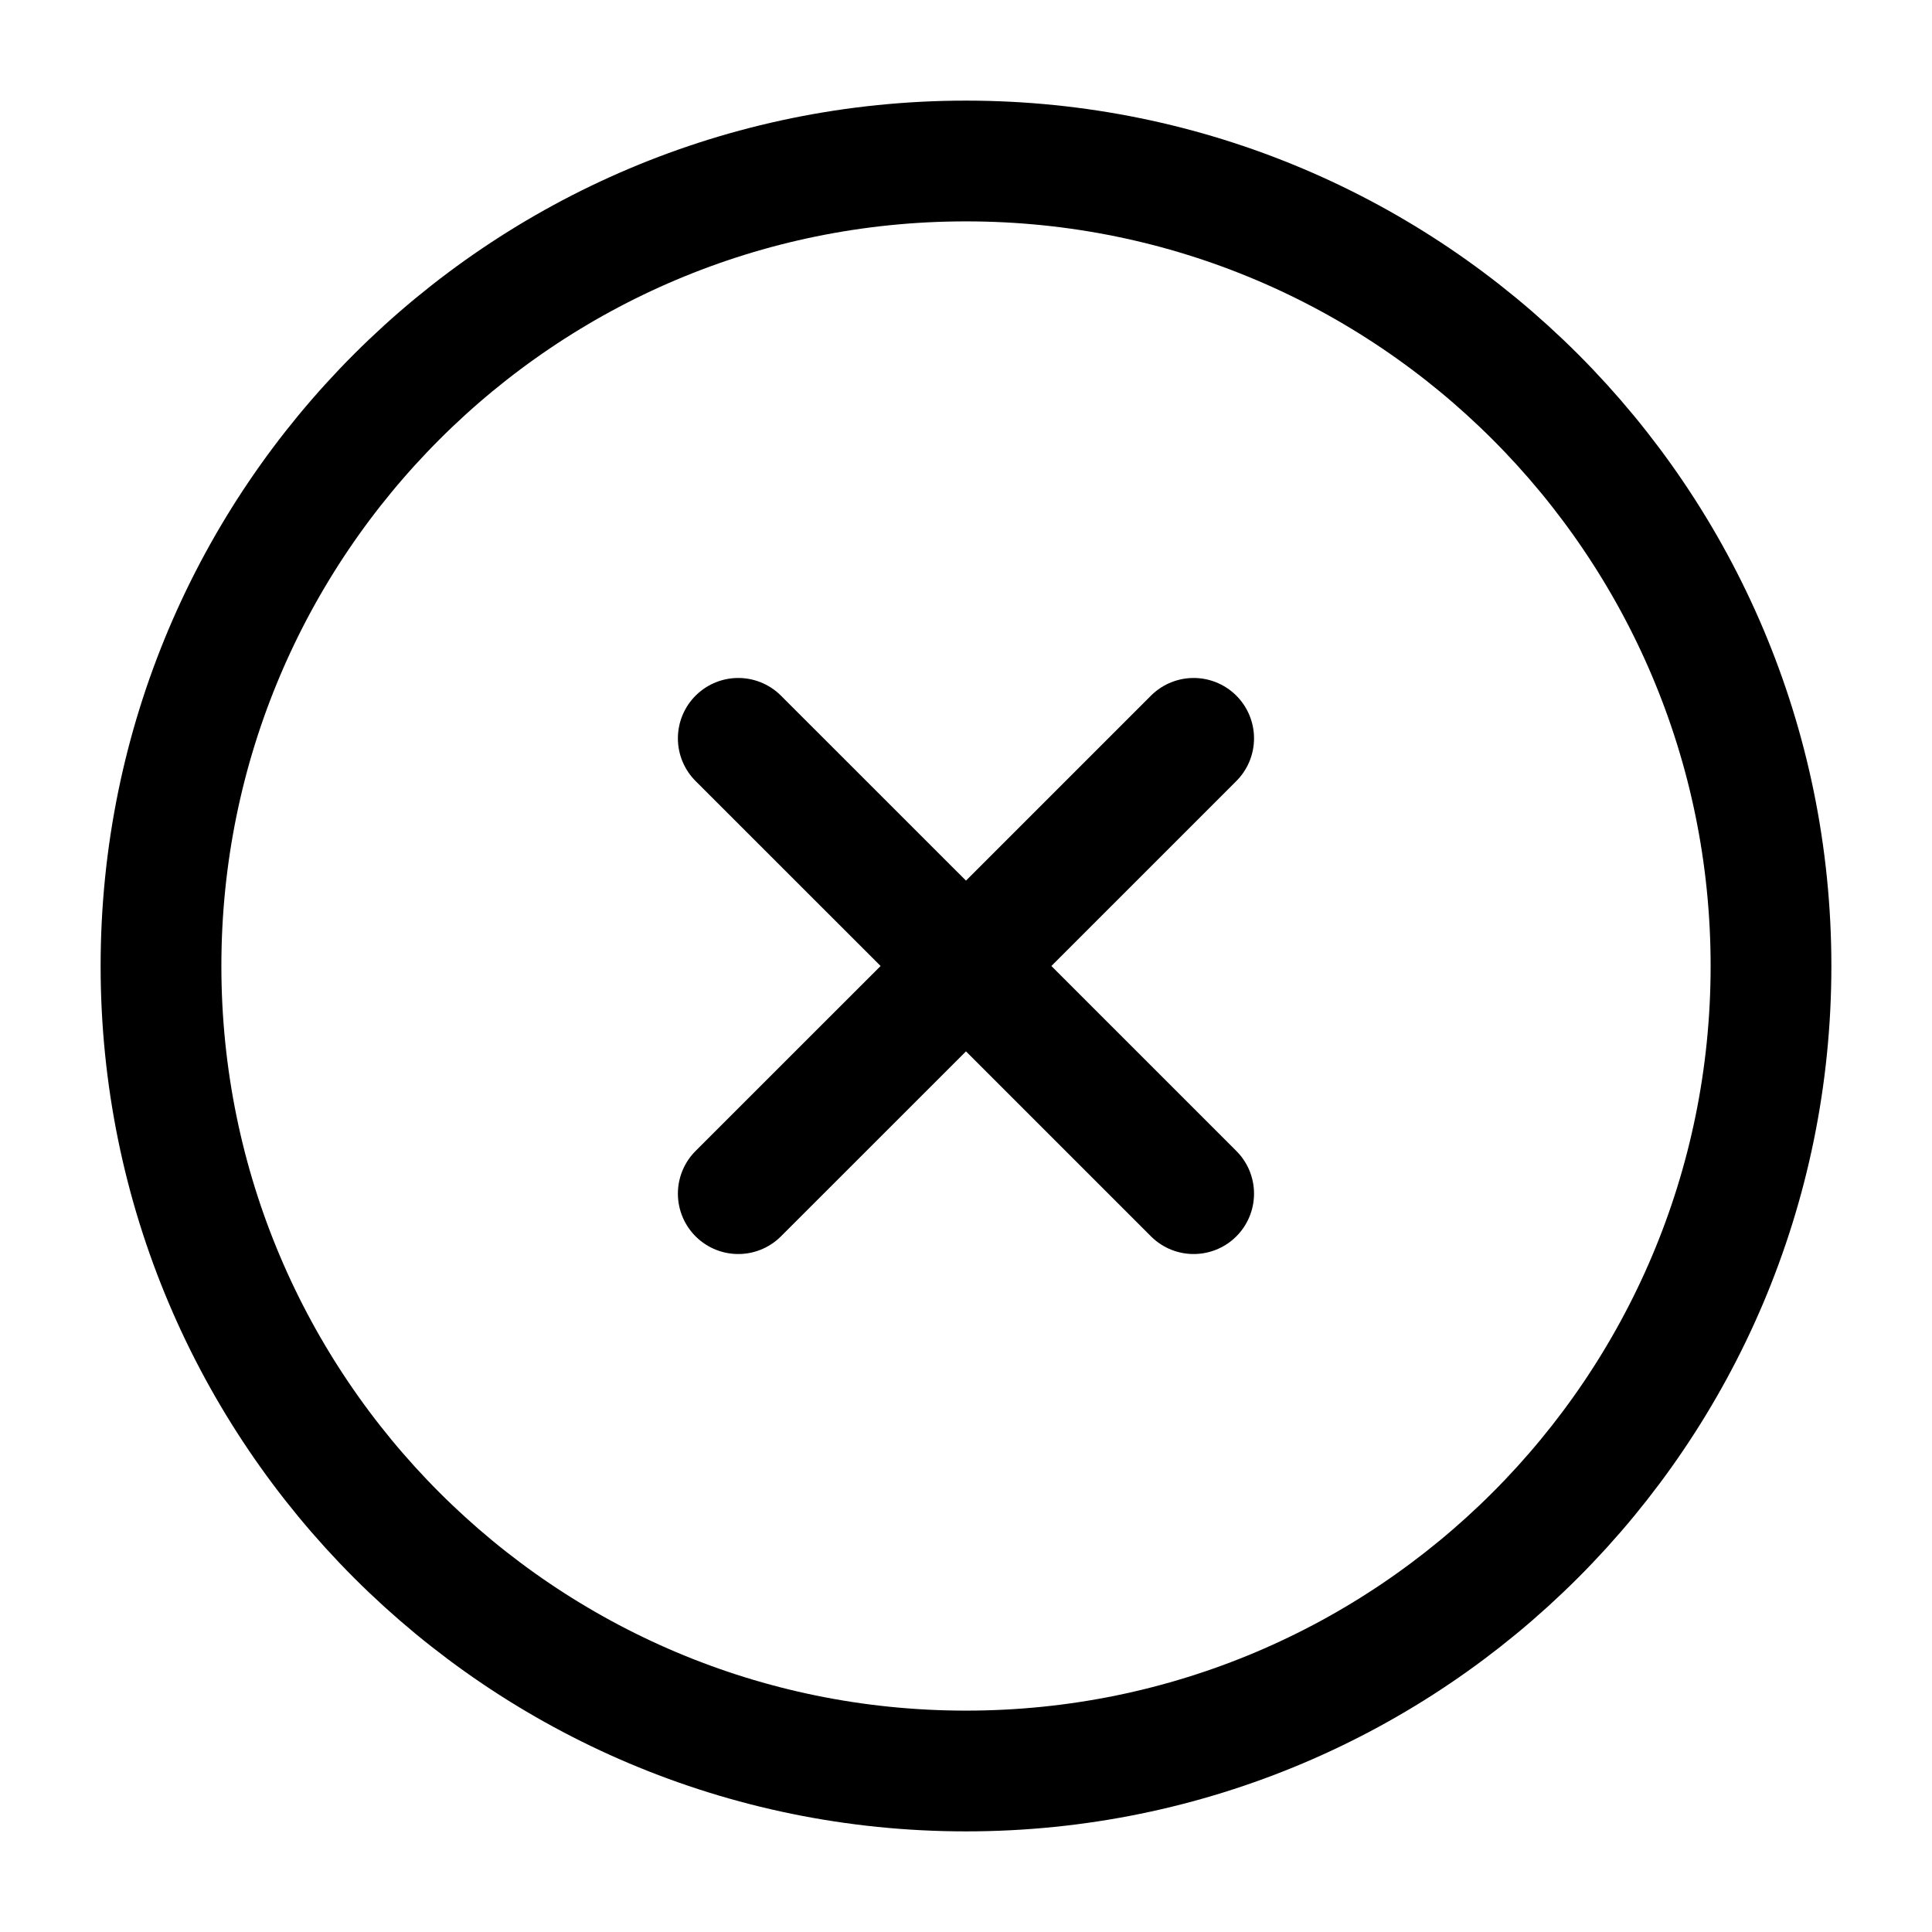
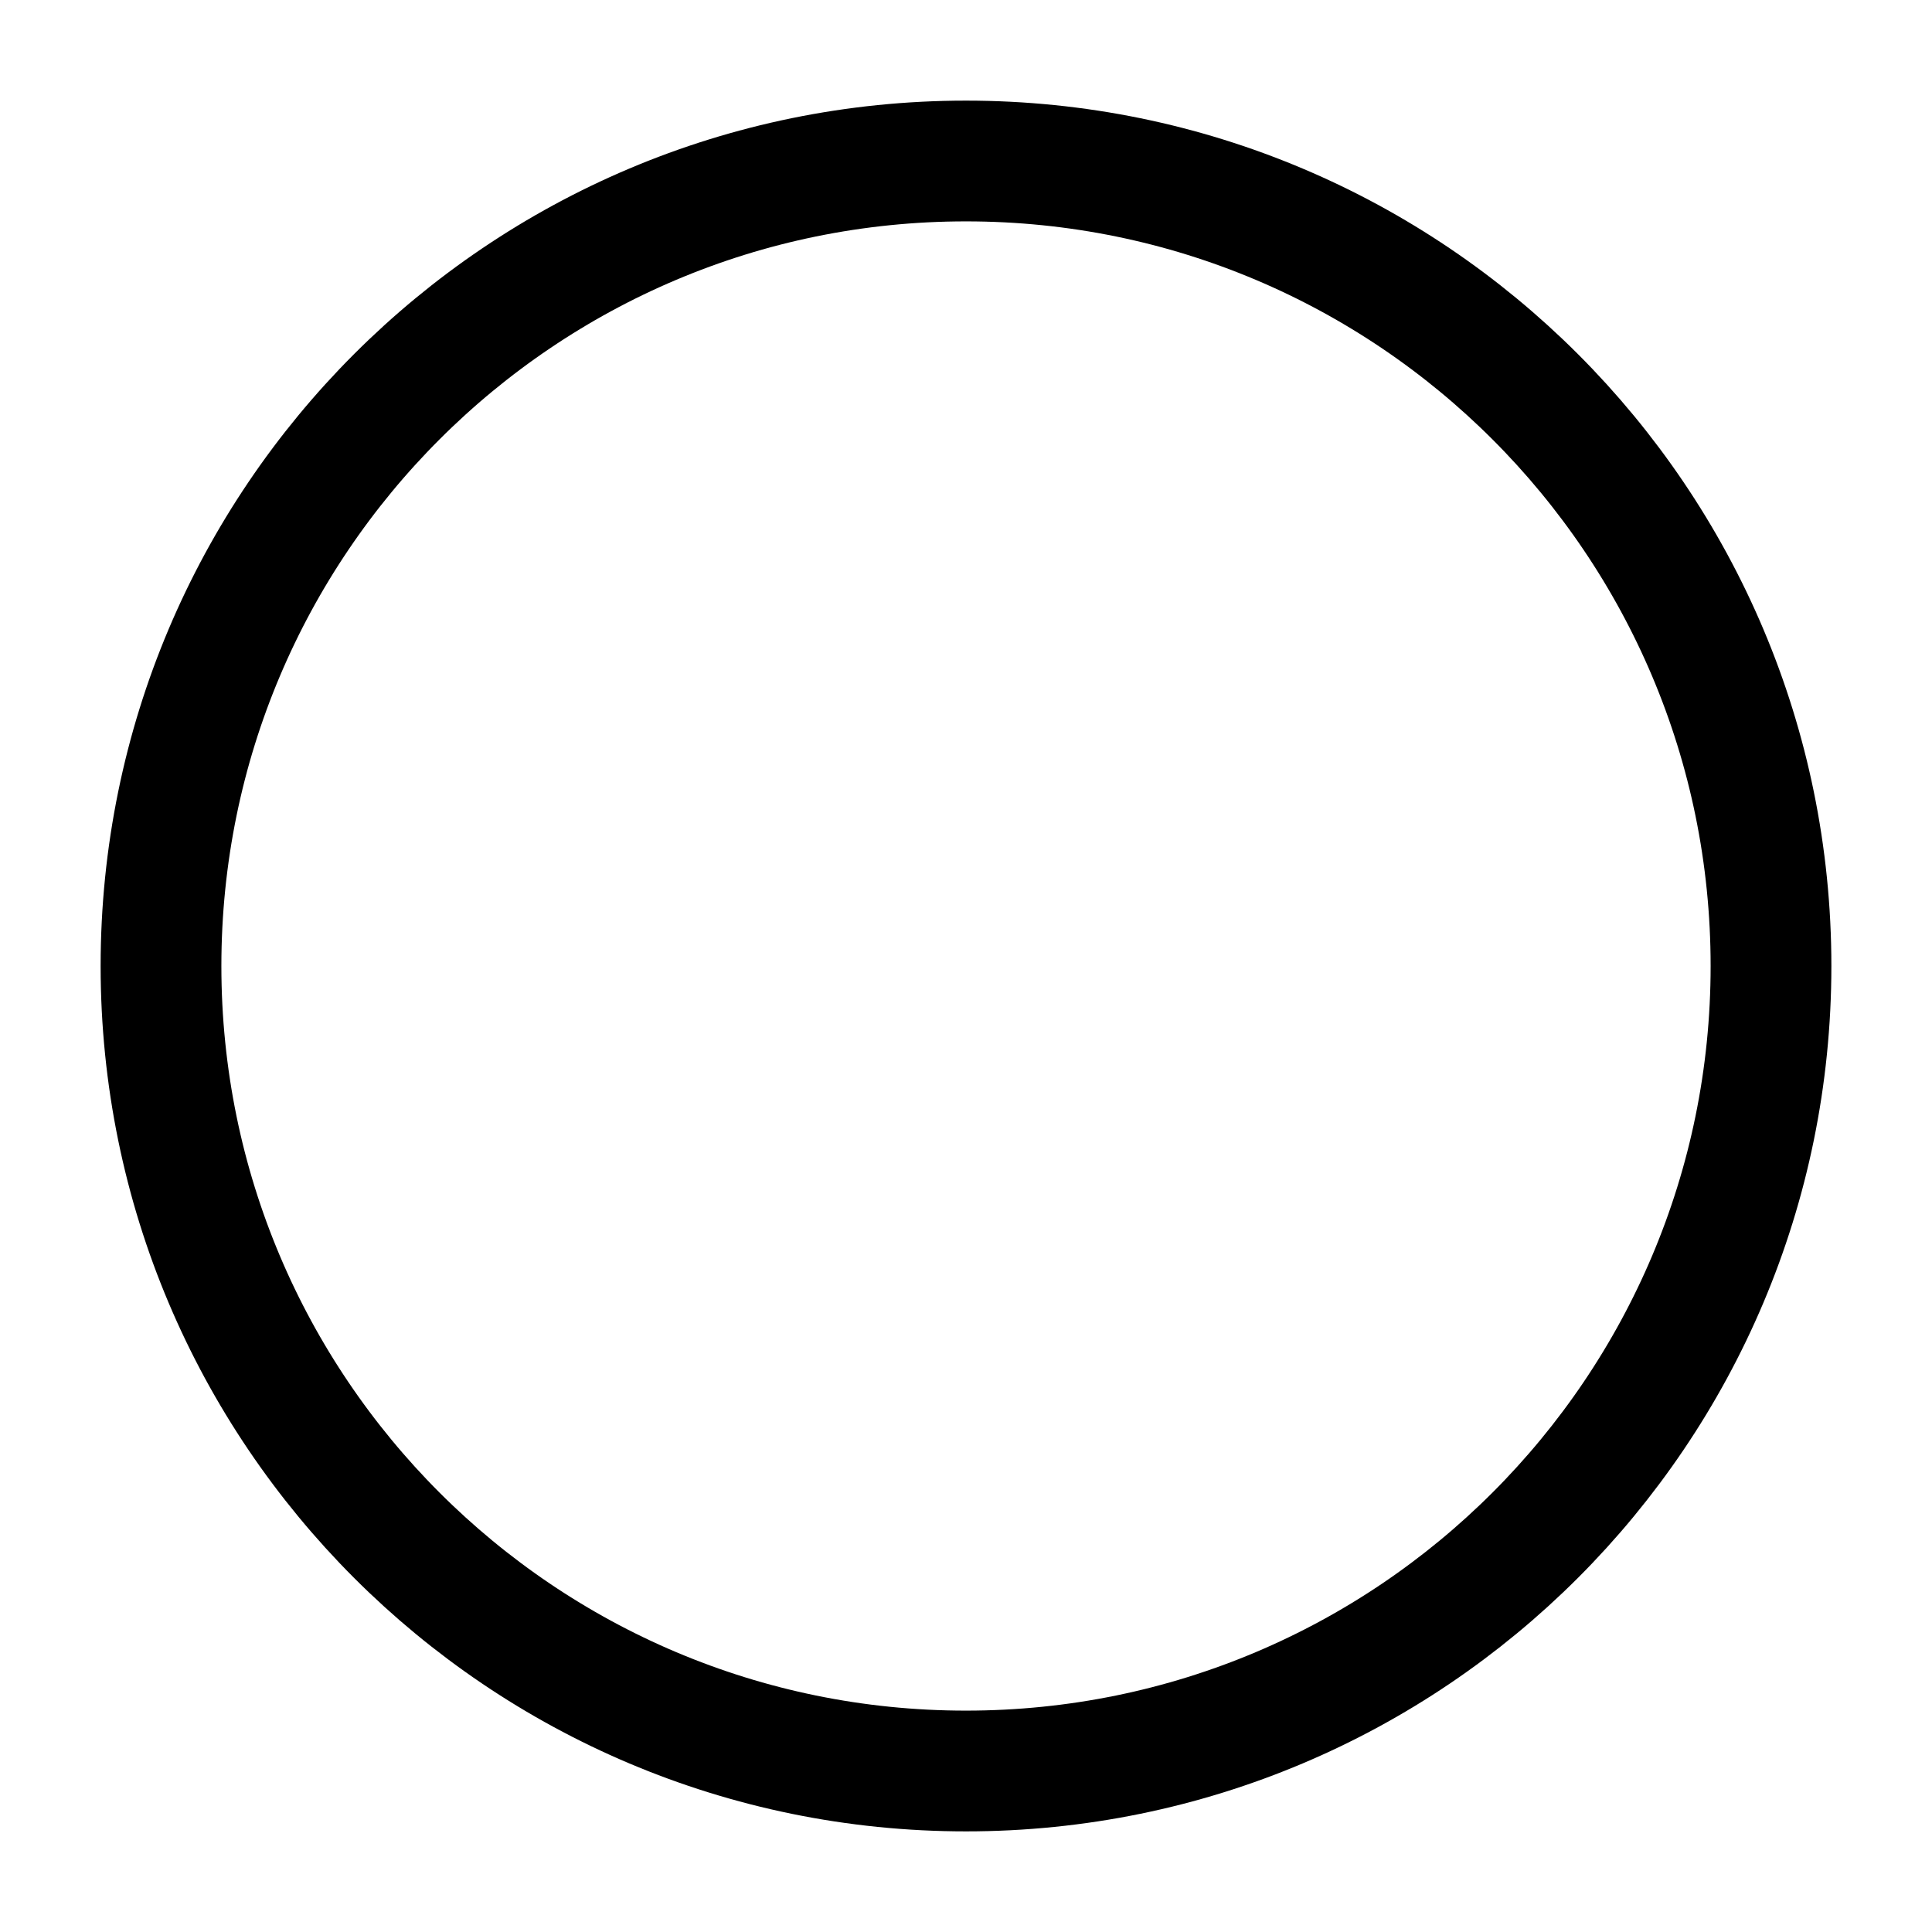
<svg xmlns="http://www.w3.org/2000/svg" width="24" height="24" viewBox="0 0 24 24" fill="none">
-   <path d="M9.171 14.828L12 12M14.828 9.172L12 12M12 12L9.171 9.172M12 12L14.828 14.828" stroke="black" stroke-width="1.5" stroke-linecap="round" stroke-linejoin="round" />
  <path d="M12 22C17.523 22 22 17.523 22 12C22 6.477 17.523 2 12 2C6.477 2 2 6.477 2 12C2 17.523 6.477 22 12 22Z" stroke="black" stroke-width="1.5" stroke-linecap="round" stroke-linejoin="round" />
</svg>